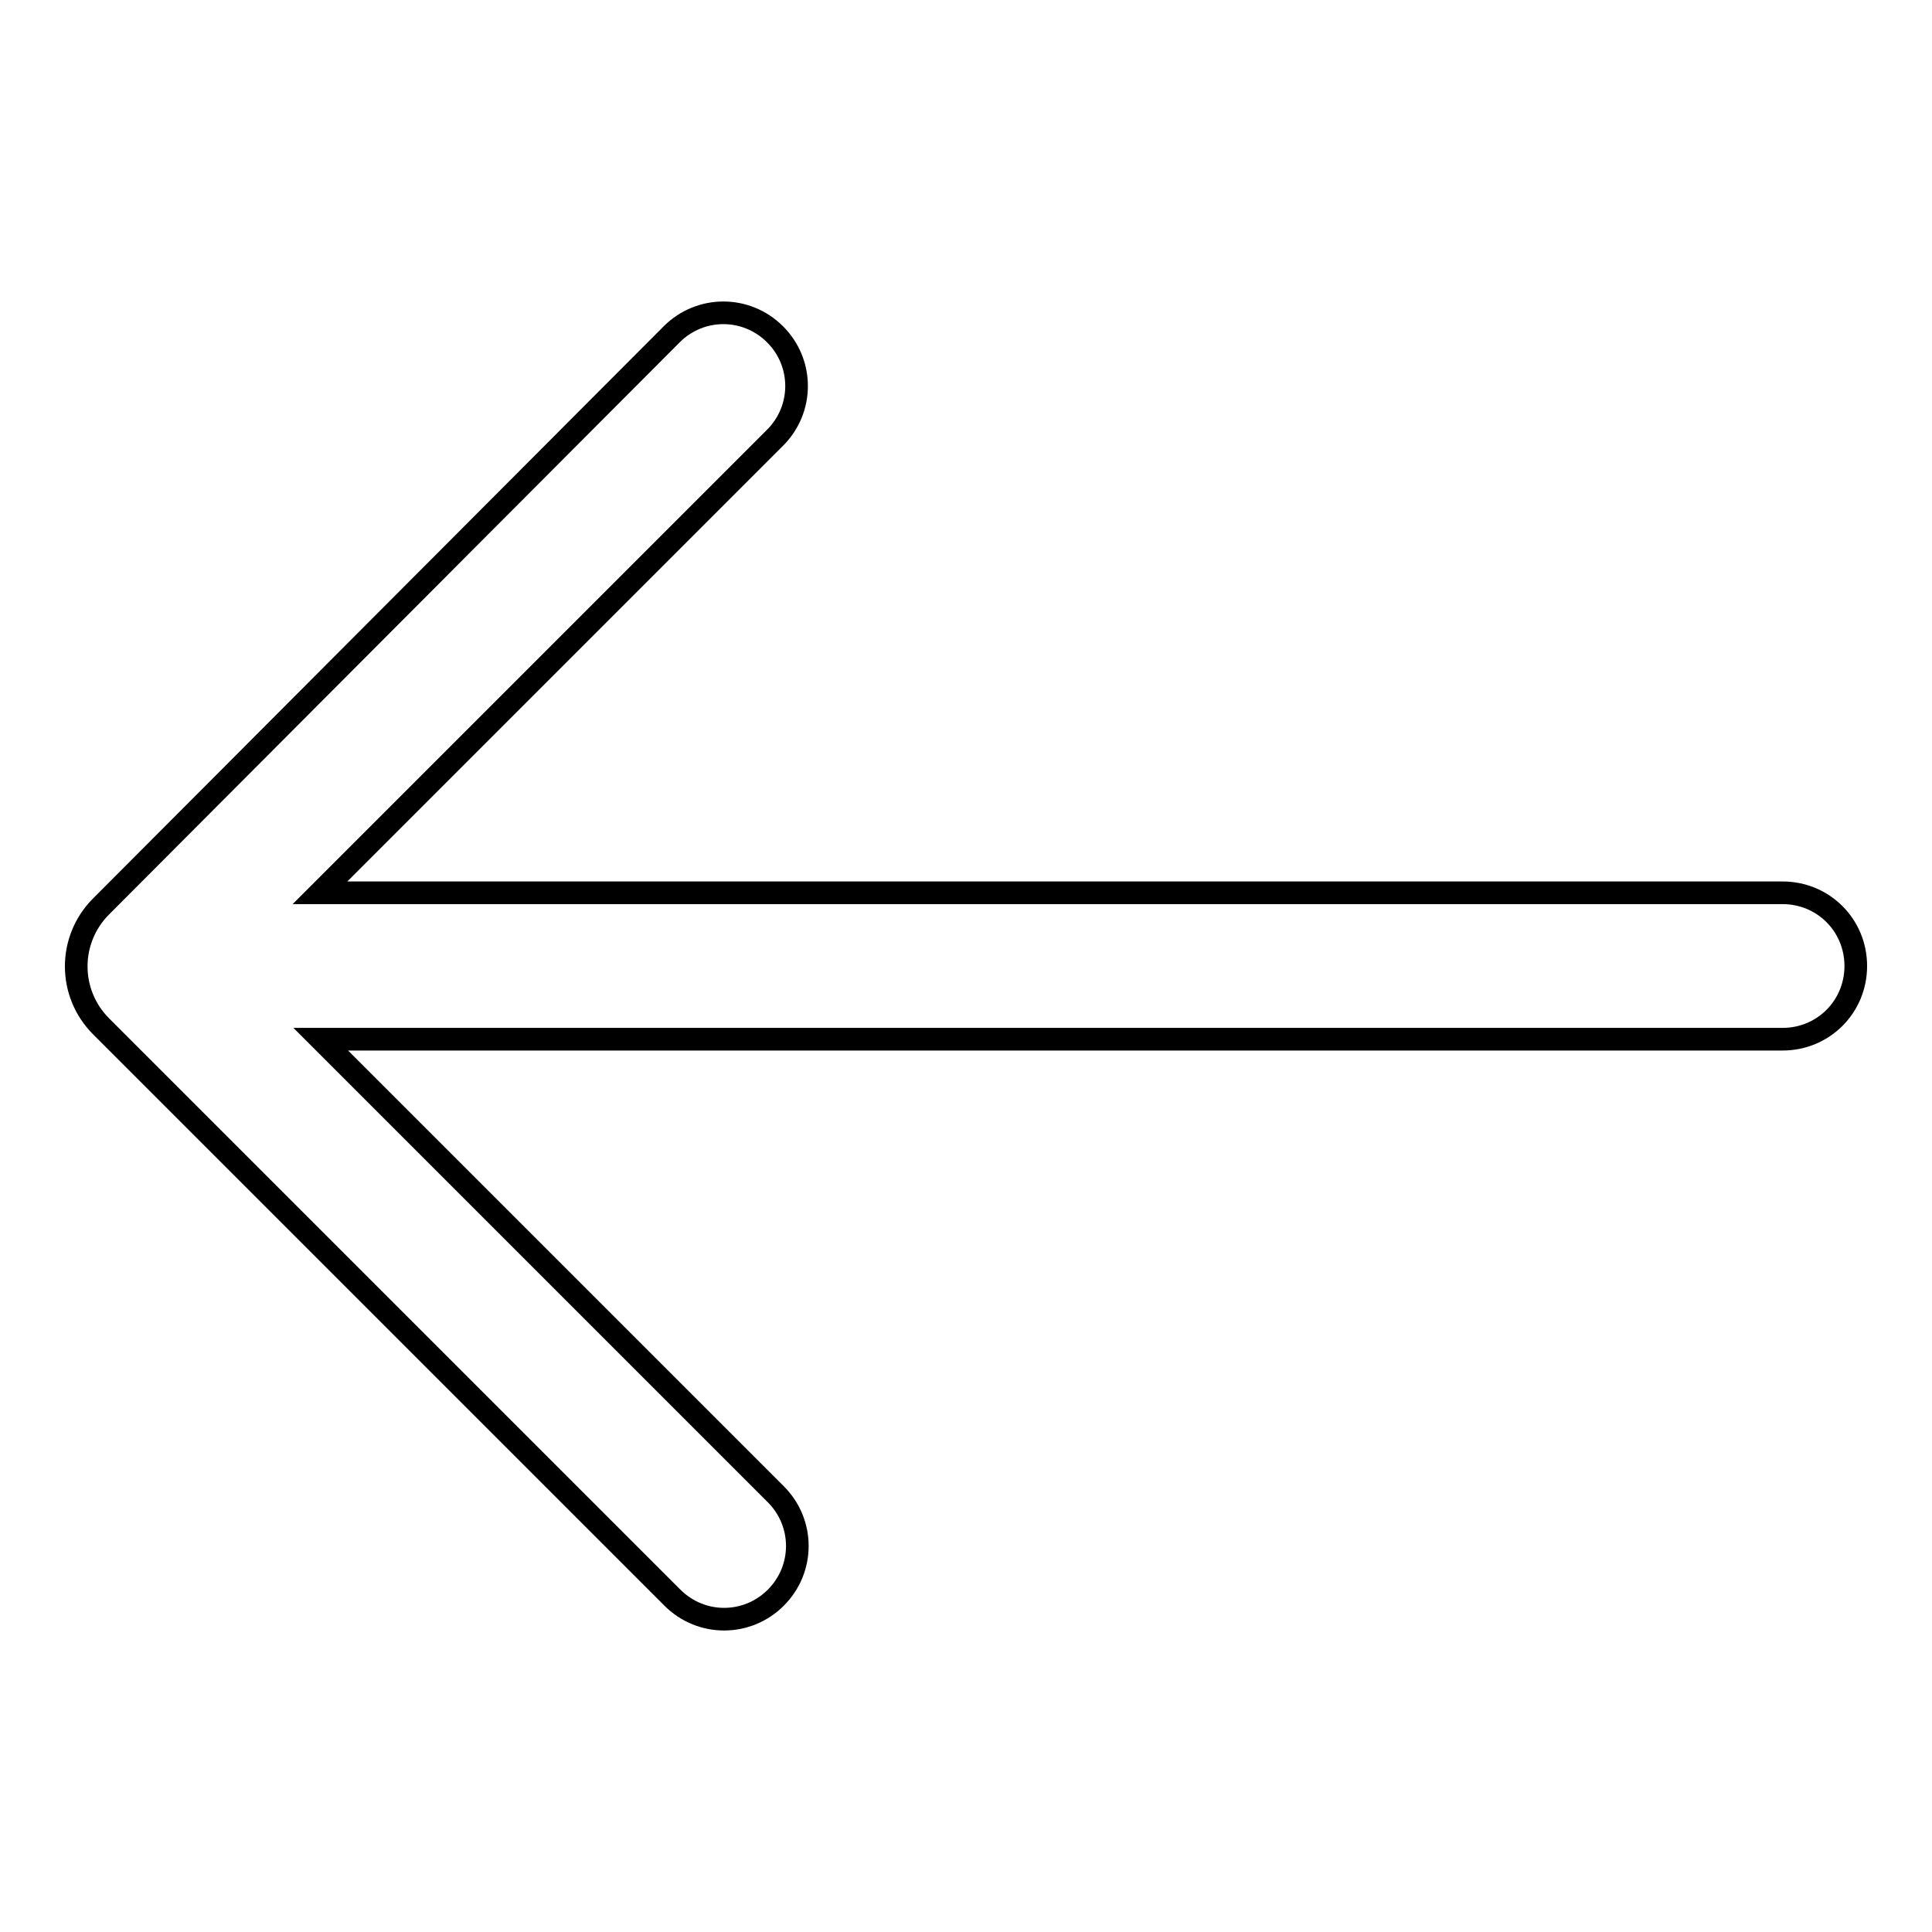
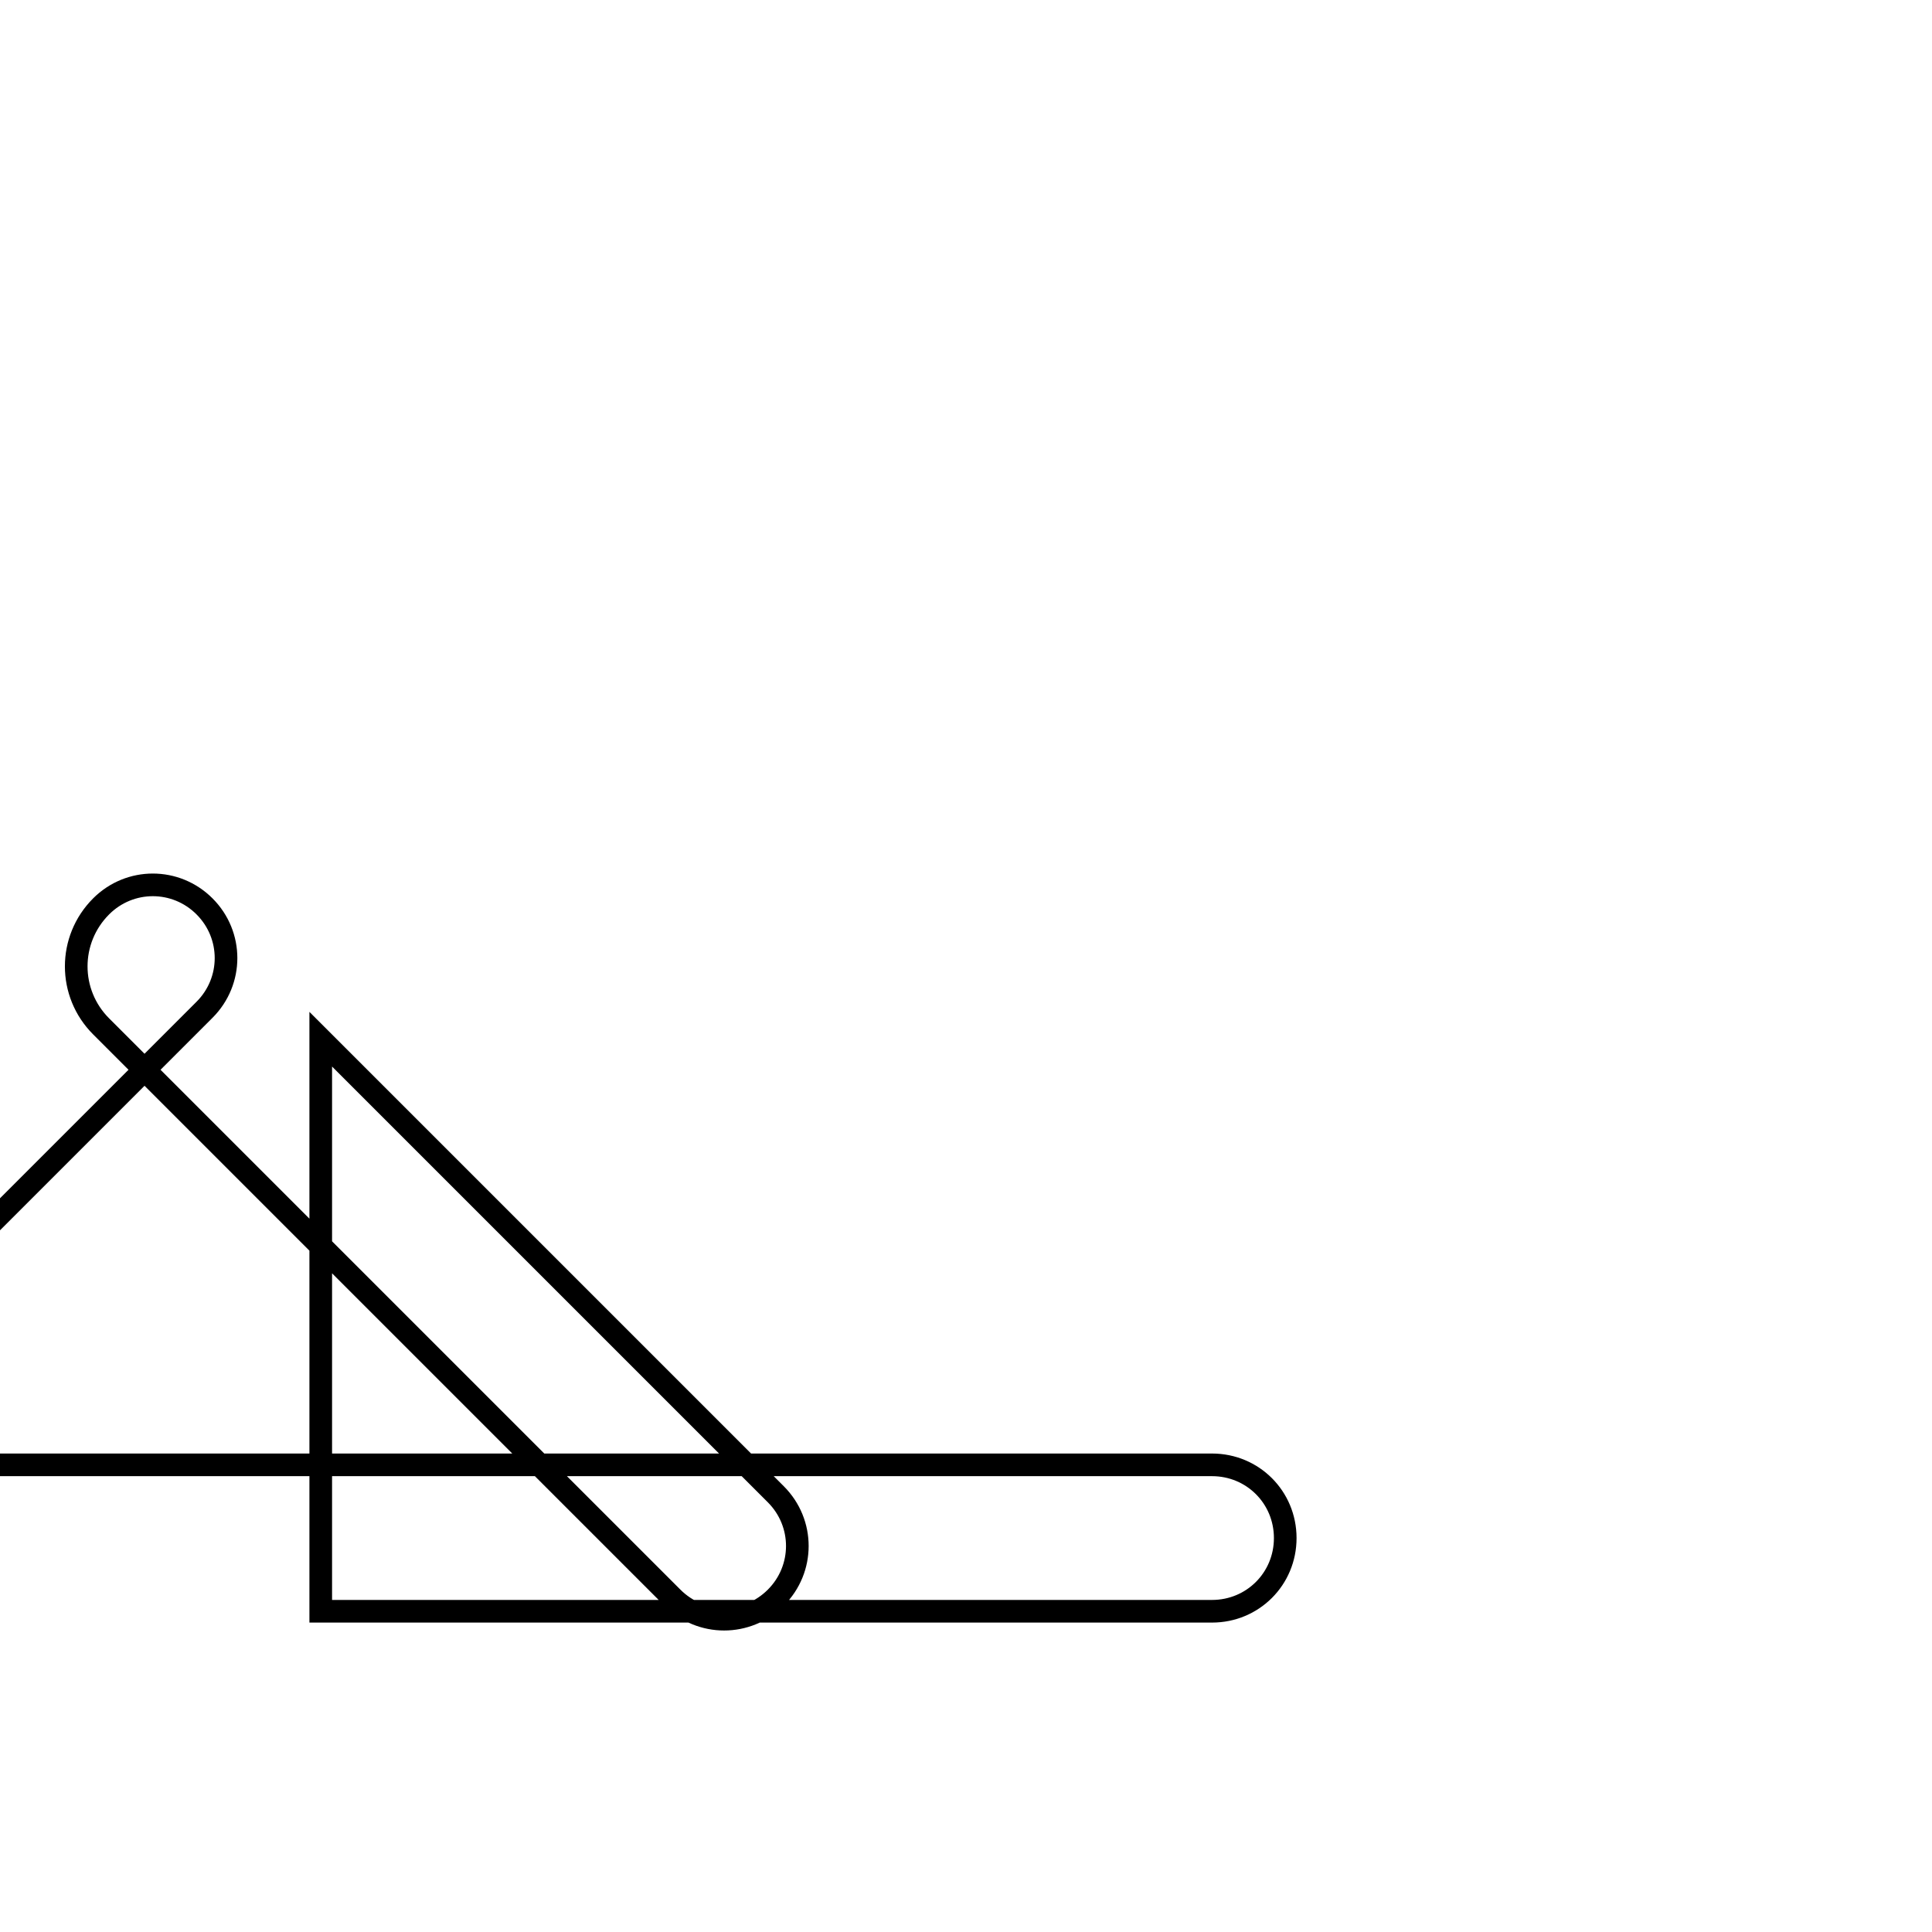
<svg xmlns="http://www.w3.org/2000/svg" version="1.1" x="0px" y="0px" viewBox="0 0 256 256" enable-background="new 0 0 256 256" xml:space="preserve">
  <g>
-     <path stroke-width="3" fill-opacity="0" stroke="#000000" d="M42.5,137.7l60.3,60.3c3.8,3.8,3.8,9.9,0,13.7c-3.8,3.8-9.9,3.8-13.7,0l-75.7-75.7 c-4.4-4.4-4.4-11.5,0-15.9L89,44.3c3.8-3.8,9.9-3.8,13.7,0c3.8,3.8,3.8,9.9,0,13.7l0,0l-60.3,60.3h193.8c5.4,0,9.7,4.3,9.7,9.7 s-4.3,9.7-9.7,9.7H42.5z" />
+     <path stroke-width="3" fill-opacity="0" stroke="#000000" d="M42.5,137.7l60.3,60.3c3.8,3.8,3.8,9.9,0,13.7c-3.8,3.8-9.9,3.8-13.7,0l-75.7-75.7 c-4.4-4.4-4.4-11.5,0-15.9c3.8-3.8,9.9-3.8,13.7,0c3.8,3.8,3.8,9.9,0,13.7l0,0l-60.3,60.3h193.8c5.4,0,9.7,4.3,9.7,9.7 s-4.3,9.7-9.7,9.7H42.5z" />
  </g>
</svg>